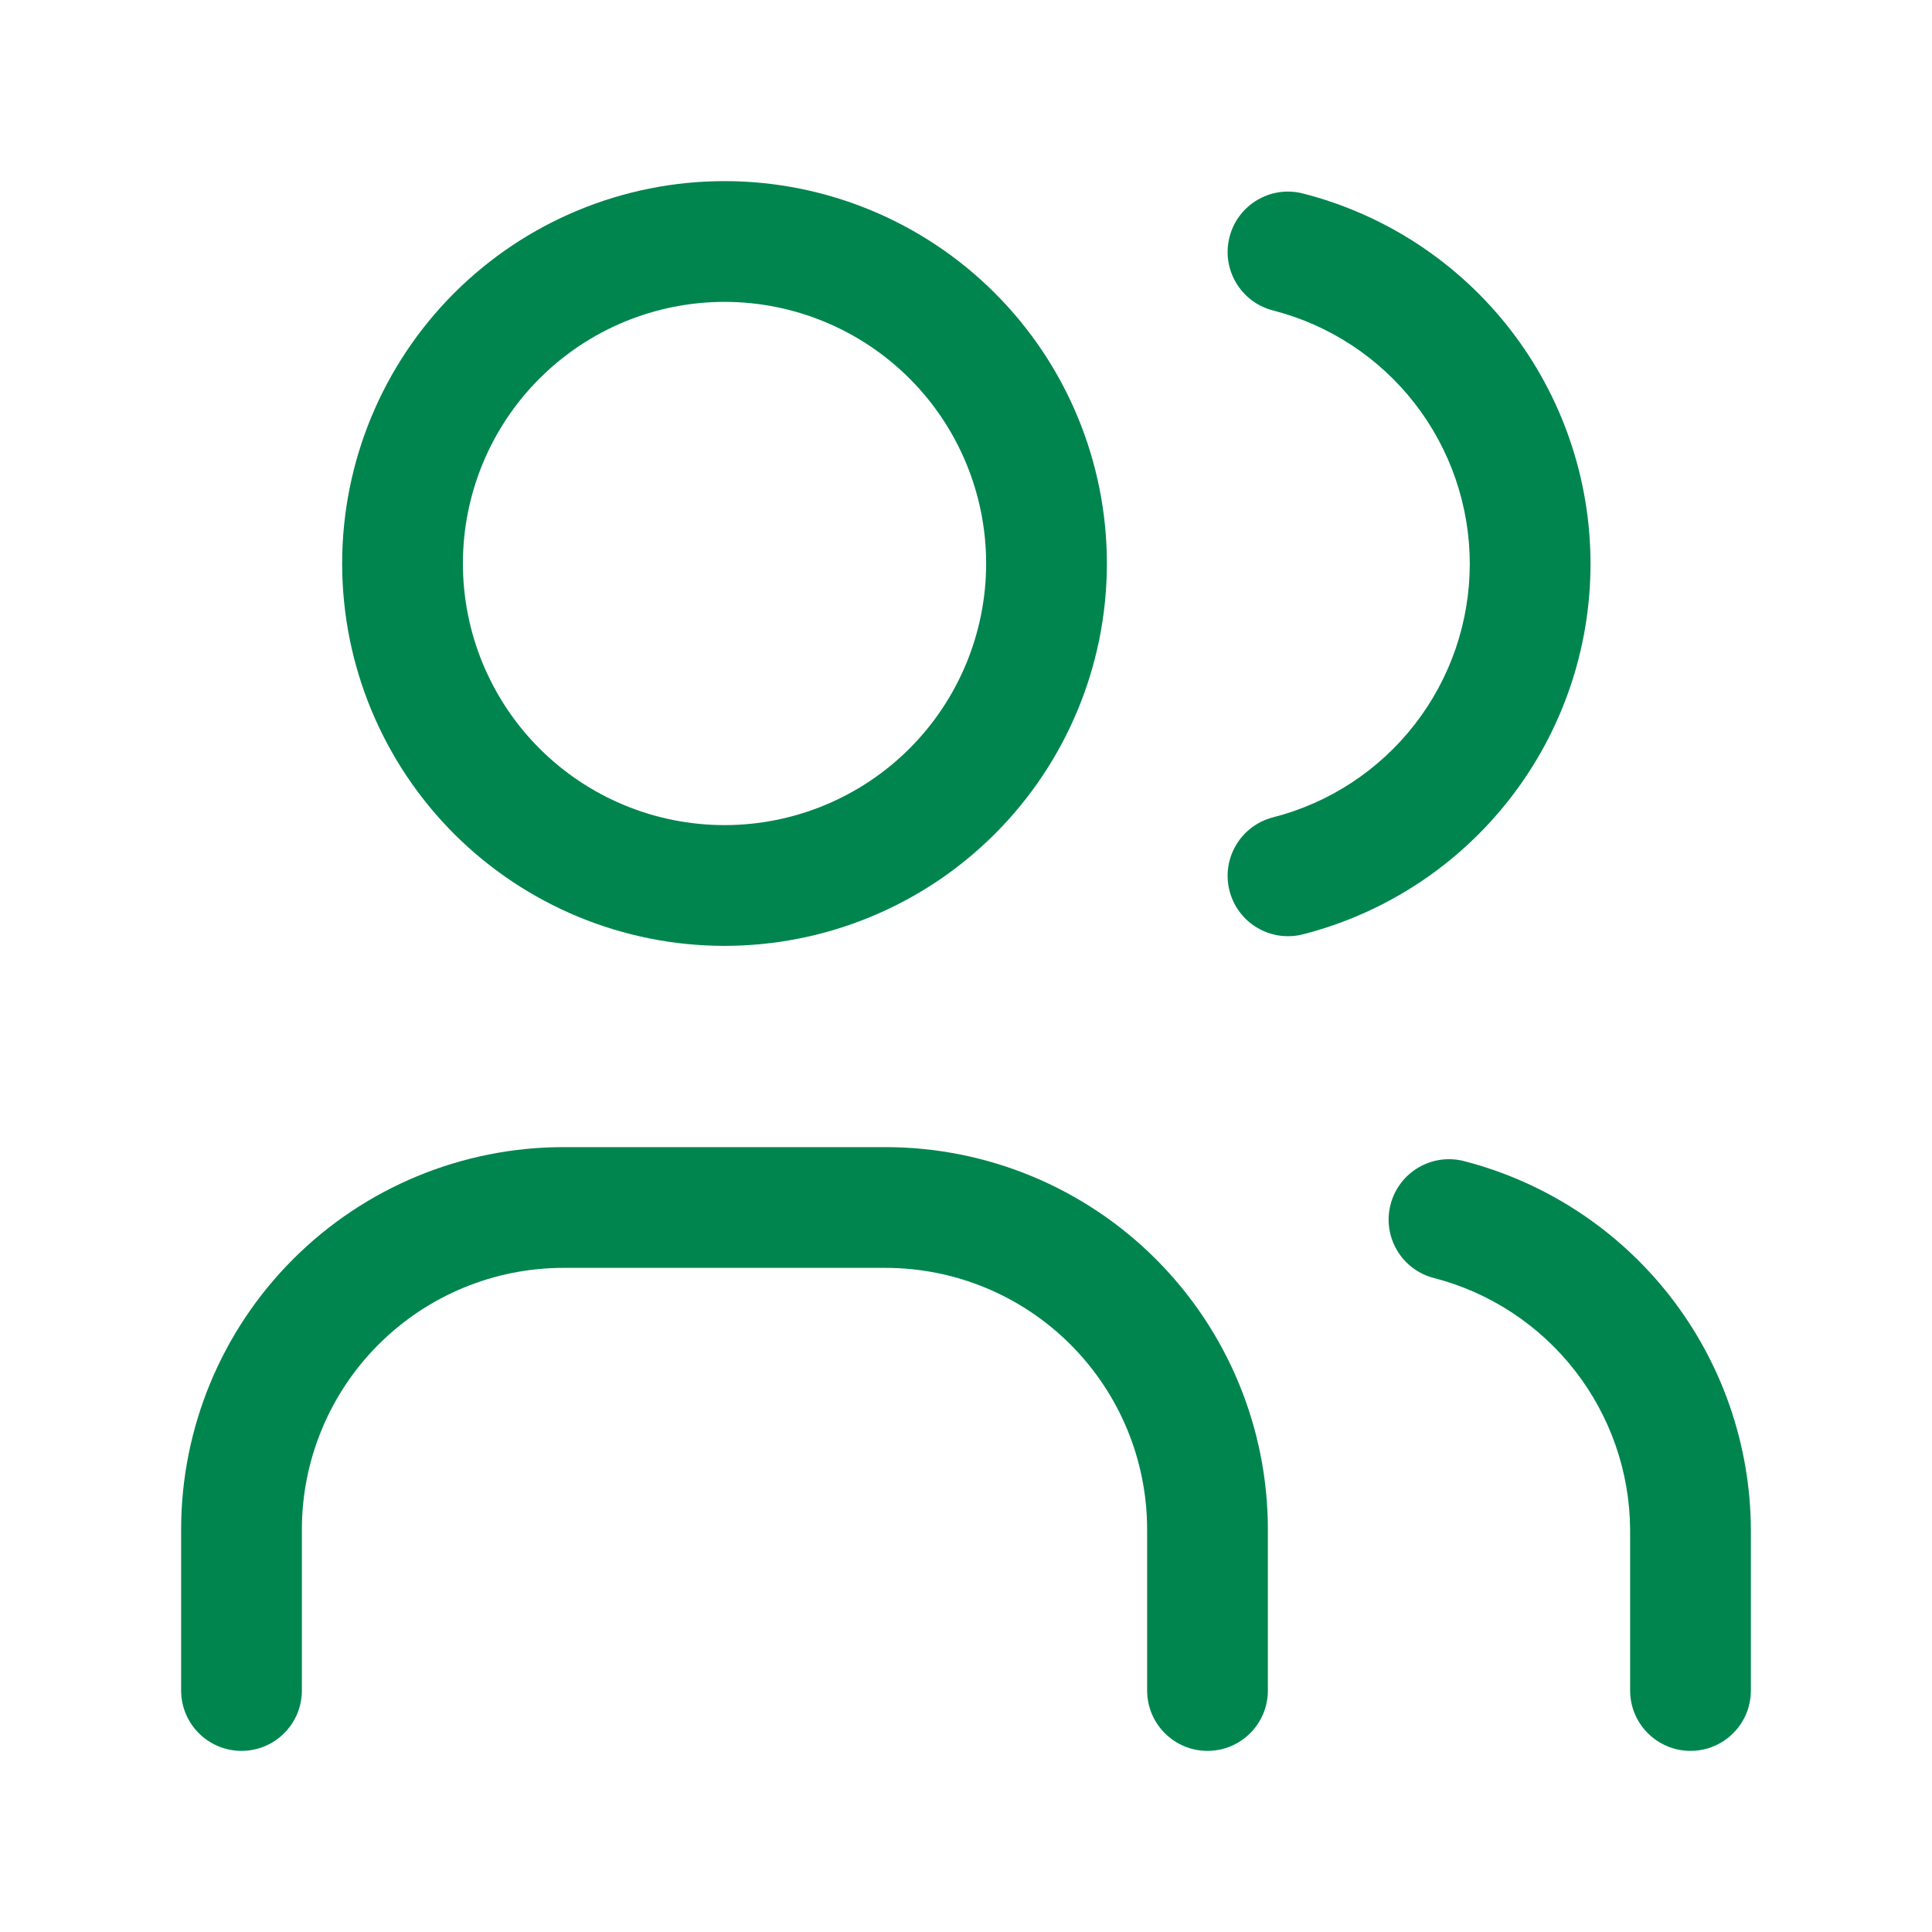
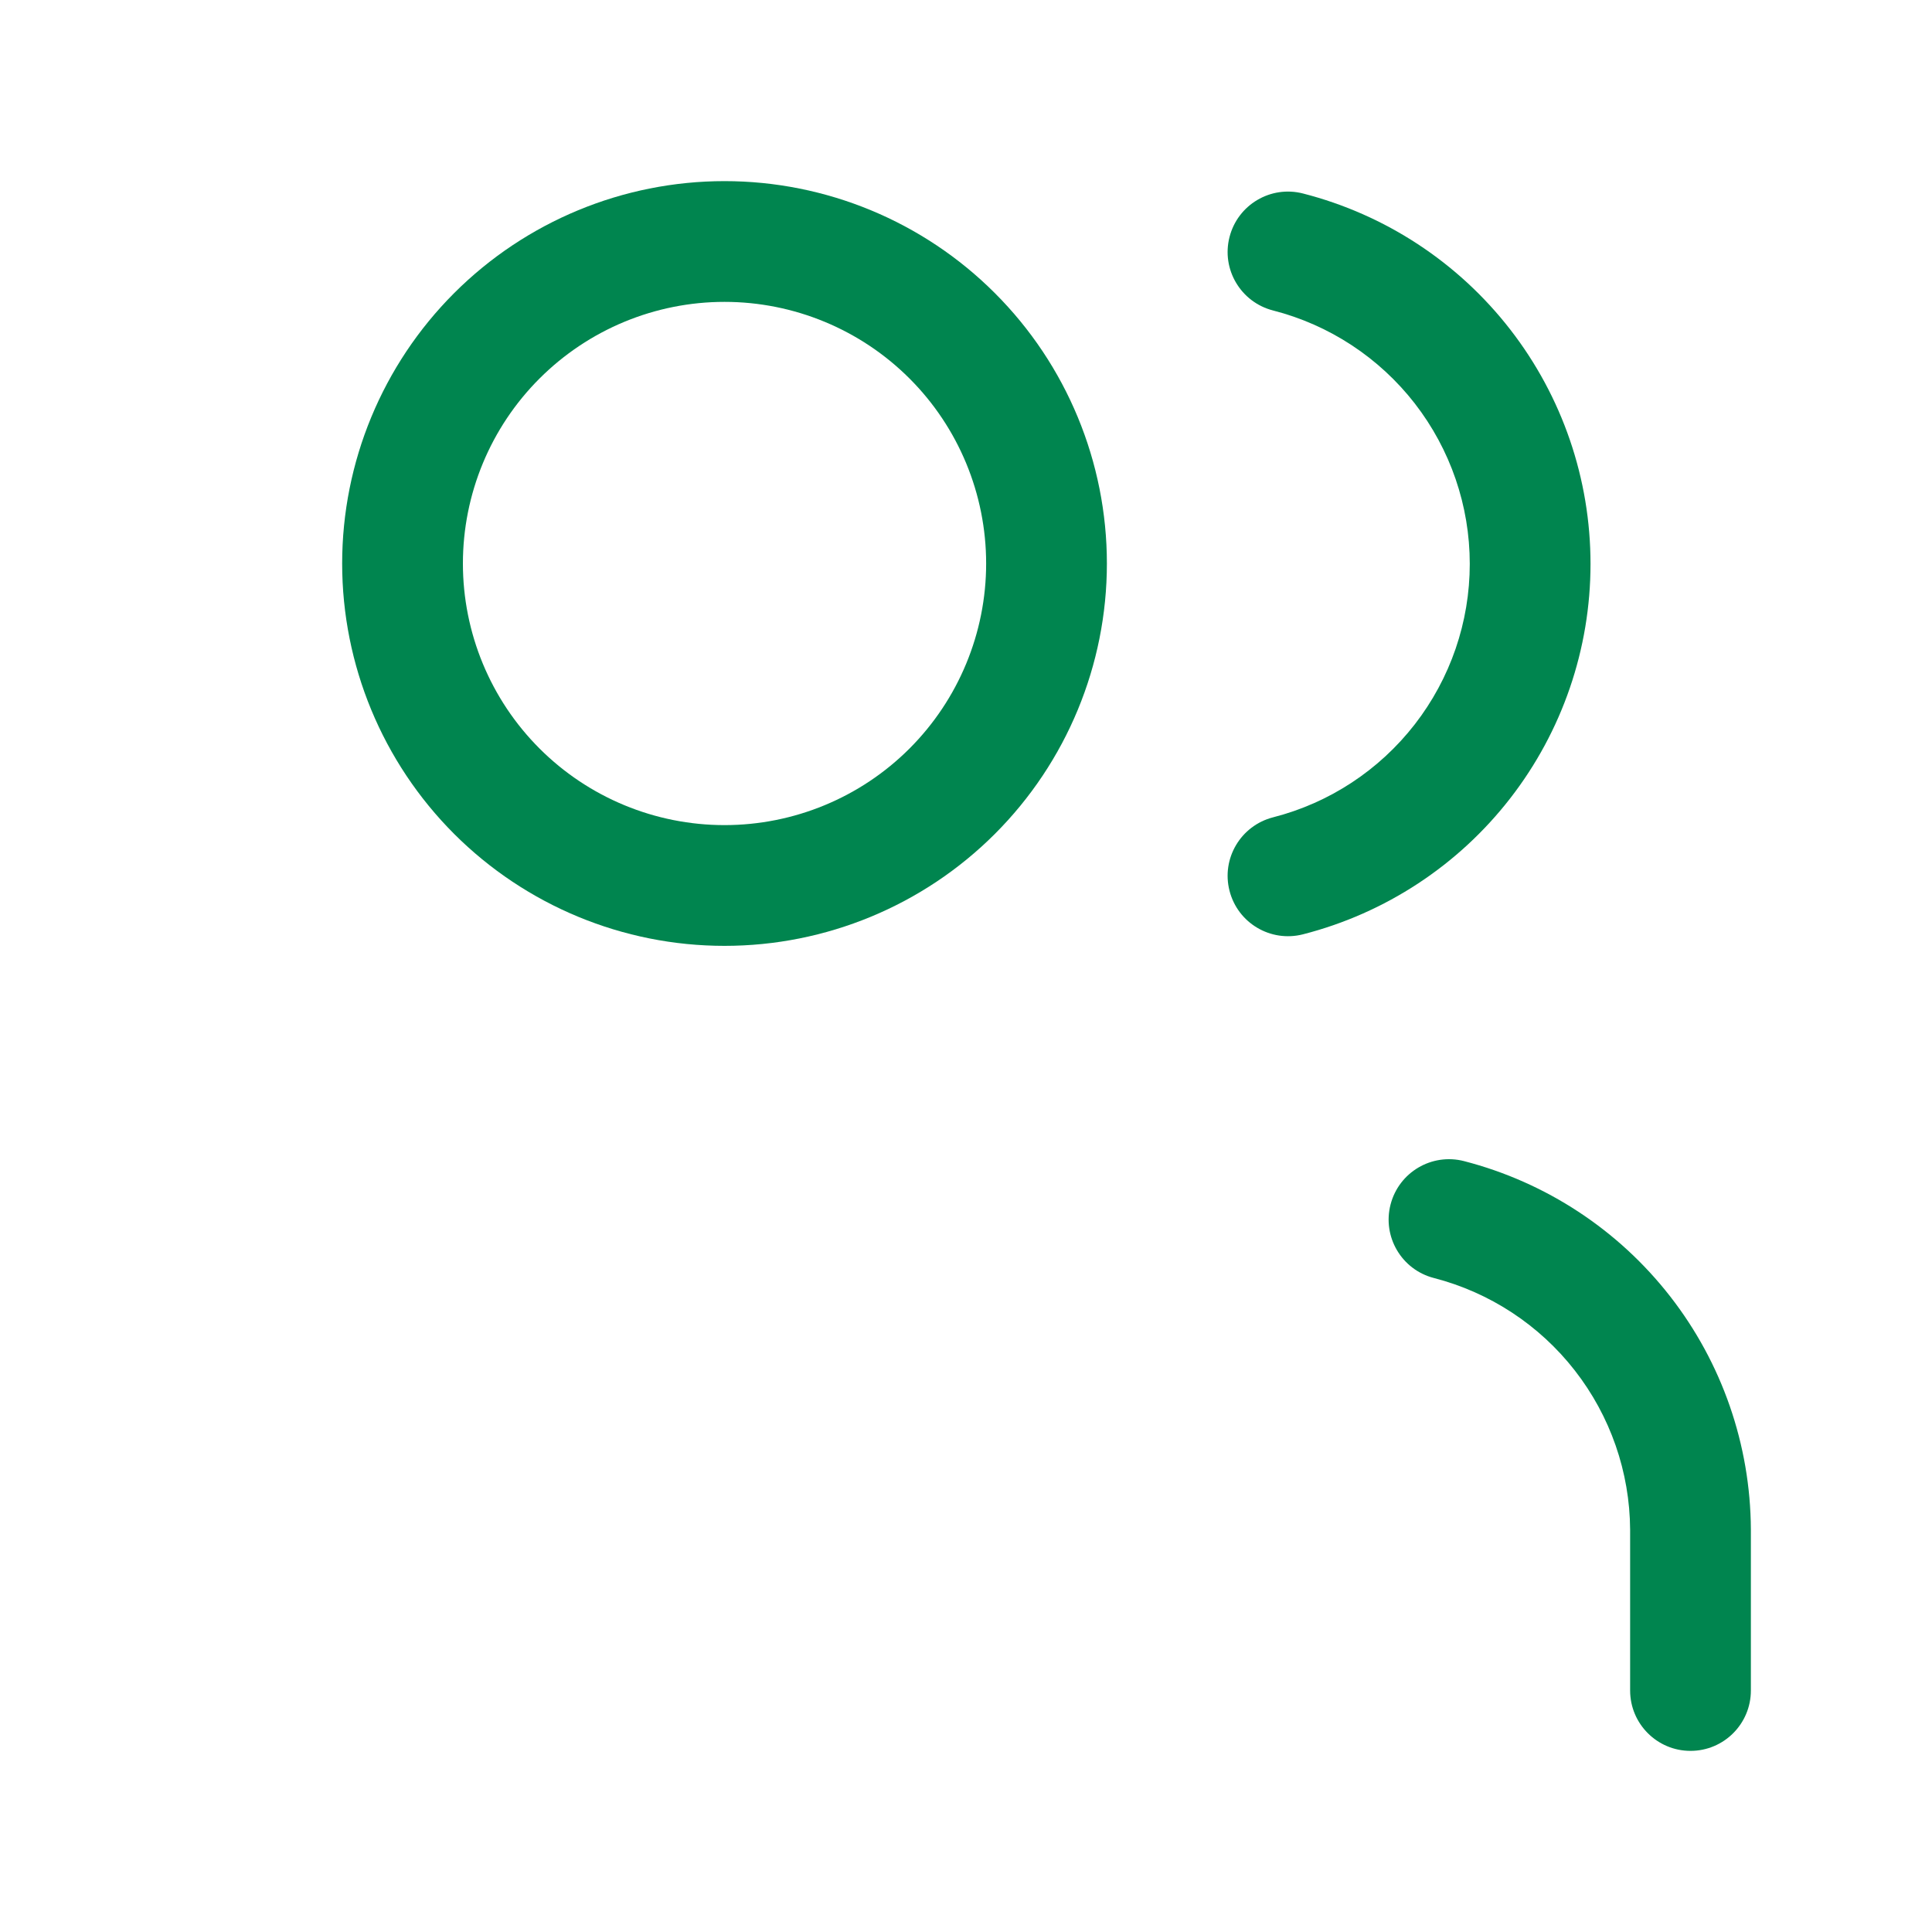
<svg xmlns="http://www.w3.org/2000/svg" width="40" height="40" viewBox="0 0 40 40" fill="none">
  <path fill-rule="evenodd" clip-rule="evenodd" d="M15 3.75C12.901 3.75 10.887 4.584 9.402 6.069C7.918 7.553 7.084 9.567 7.084 11.667C7.084 13.766 7.918 15.78 9.402 17.265C10.887 18.749 12.901 19.583 15 19.583C17.1 19.583 19.114 18.749 20.598 17.265C22.083 15.78 22.917 13.766 22.917 11.667C22.917 9.567 22.083 7.553 20.598 6.069C19.114 4.584 17.1 3.75 15 3.75ZM11.17 7.837C12.186 6.821 13.564 6.25 15 6.25C16.437 6.25 17.815 6.821 18.831 7.837C19.846 8.852 20.417 10.23 20.417 11.667C20.417 13.103 19.846 14.481 18.831 15.497C17.815 16.513 16.437 17.083 15 17.083C13.564 17.083 12.186 16.513 11.17 15.497C10.154 14.481 9.584 13.103 9.584 11.667C9.584 10.23 10.154 8.852 11.17 7.837Z" fill="#00854F" />
-   <path d="M7.837 27.837C8.852 26.821 10.23 26.25 11.667 26.25H18.333C19.77 26.25 21.148 26.821 22.163 27.837C23.179 28.852 23.75 30.23 23.75 31.667V35C23.75 35.69 24.31 36.25 25 36.25C25.69 36.25 26.25 35.69 26.25 35V31.667C26.25 29.567 25.416 27.553 23.931 26.069C22.447 24.584 20.433 23.75 18.333 23.75H11.667C9.567 23.75 7.553 24.584 6.069 26.069C4.584 27.553 3.75 29.567 3.75 31.667V35C3.75 35.69 4.31 36.25 5 36.25C5.69 36.25 6.25 35.69 6.25 35V31.667C6.25 30.23 6.821 28.852 7.837 27.837Z" fill="#00854F" />
  <path d="M25.456 4.907C25.627 4.238 26.308 3.834 26.977 4.006C28.68 4.442 30.189 5.432 31.267 6.821C32.345 8.209 32.93 9.917 32.93 11.675C32.93 13.433 32.345 15.141 31.267 16.529C30.189 17.918 28.68 18.908 26.977 19.344C26.308 19.515 25.627 19.112 25.456 18.443C25.284 17.775 25.688 17.094 26.357 16.922C27.522 16.624 28.554 15.947 29.292 14.996C30.029 14.046 30.43 12.878 30.43 11.675C30.43 10.472 30.029 9.304 29.292 8.354C28.554 7.404 27.522 6.726 26.357 6.428C25.688 6.256 25.284 5.575 25.456 4.907Z" fill="#00854F" />
  <path d="M30.313 24.04C29.644 23.867 28.963 24.269 28.79 24.938C28.617 25.606 29.019 26.288 29.688 26.46C30.845 26.759 31.872 27.433 32.606 28.376C33.34 29.318 33.743 30.476 33.75 31.67V35C33.75 35.69 34.31 36.25 35 36.25C35.691 36.25 36.25 35.69 36.25 35L36.25 31.667L36.25 31.66C36.24 29.912 35.652 28.217 34.578 26.839C33.504 25.461 32.005 24.477 30.313 24.04Z" fill="#00854F" />
</svg>